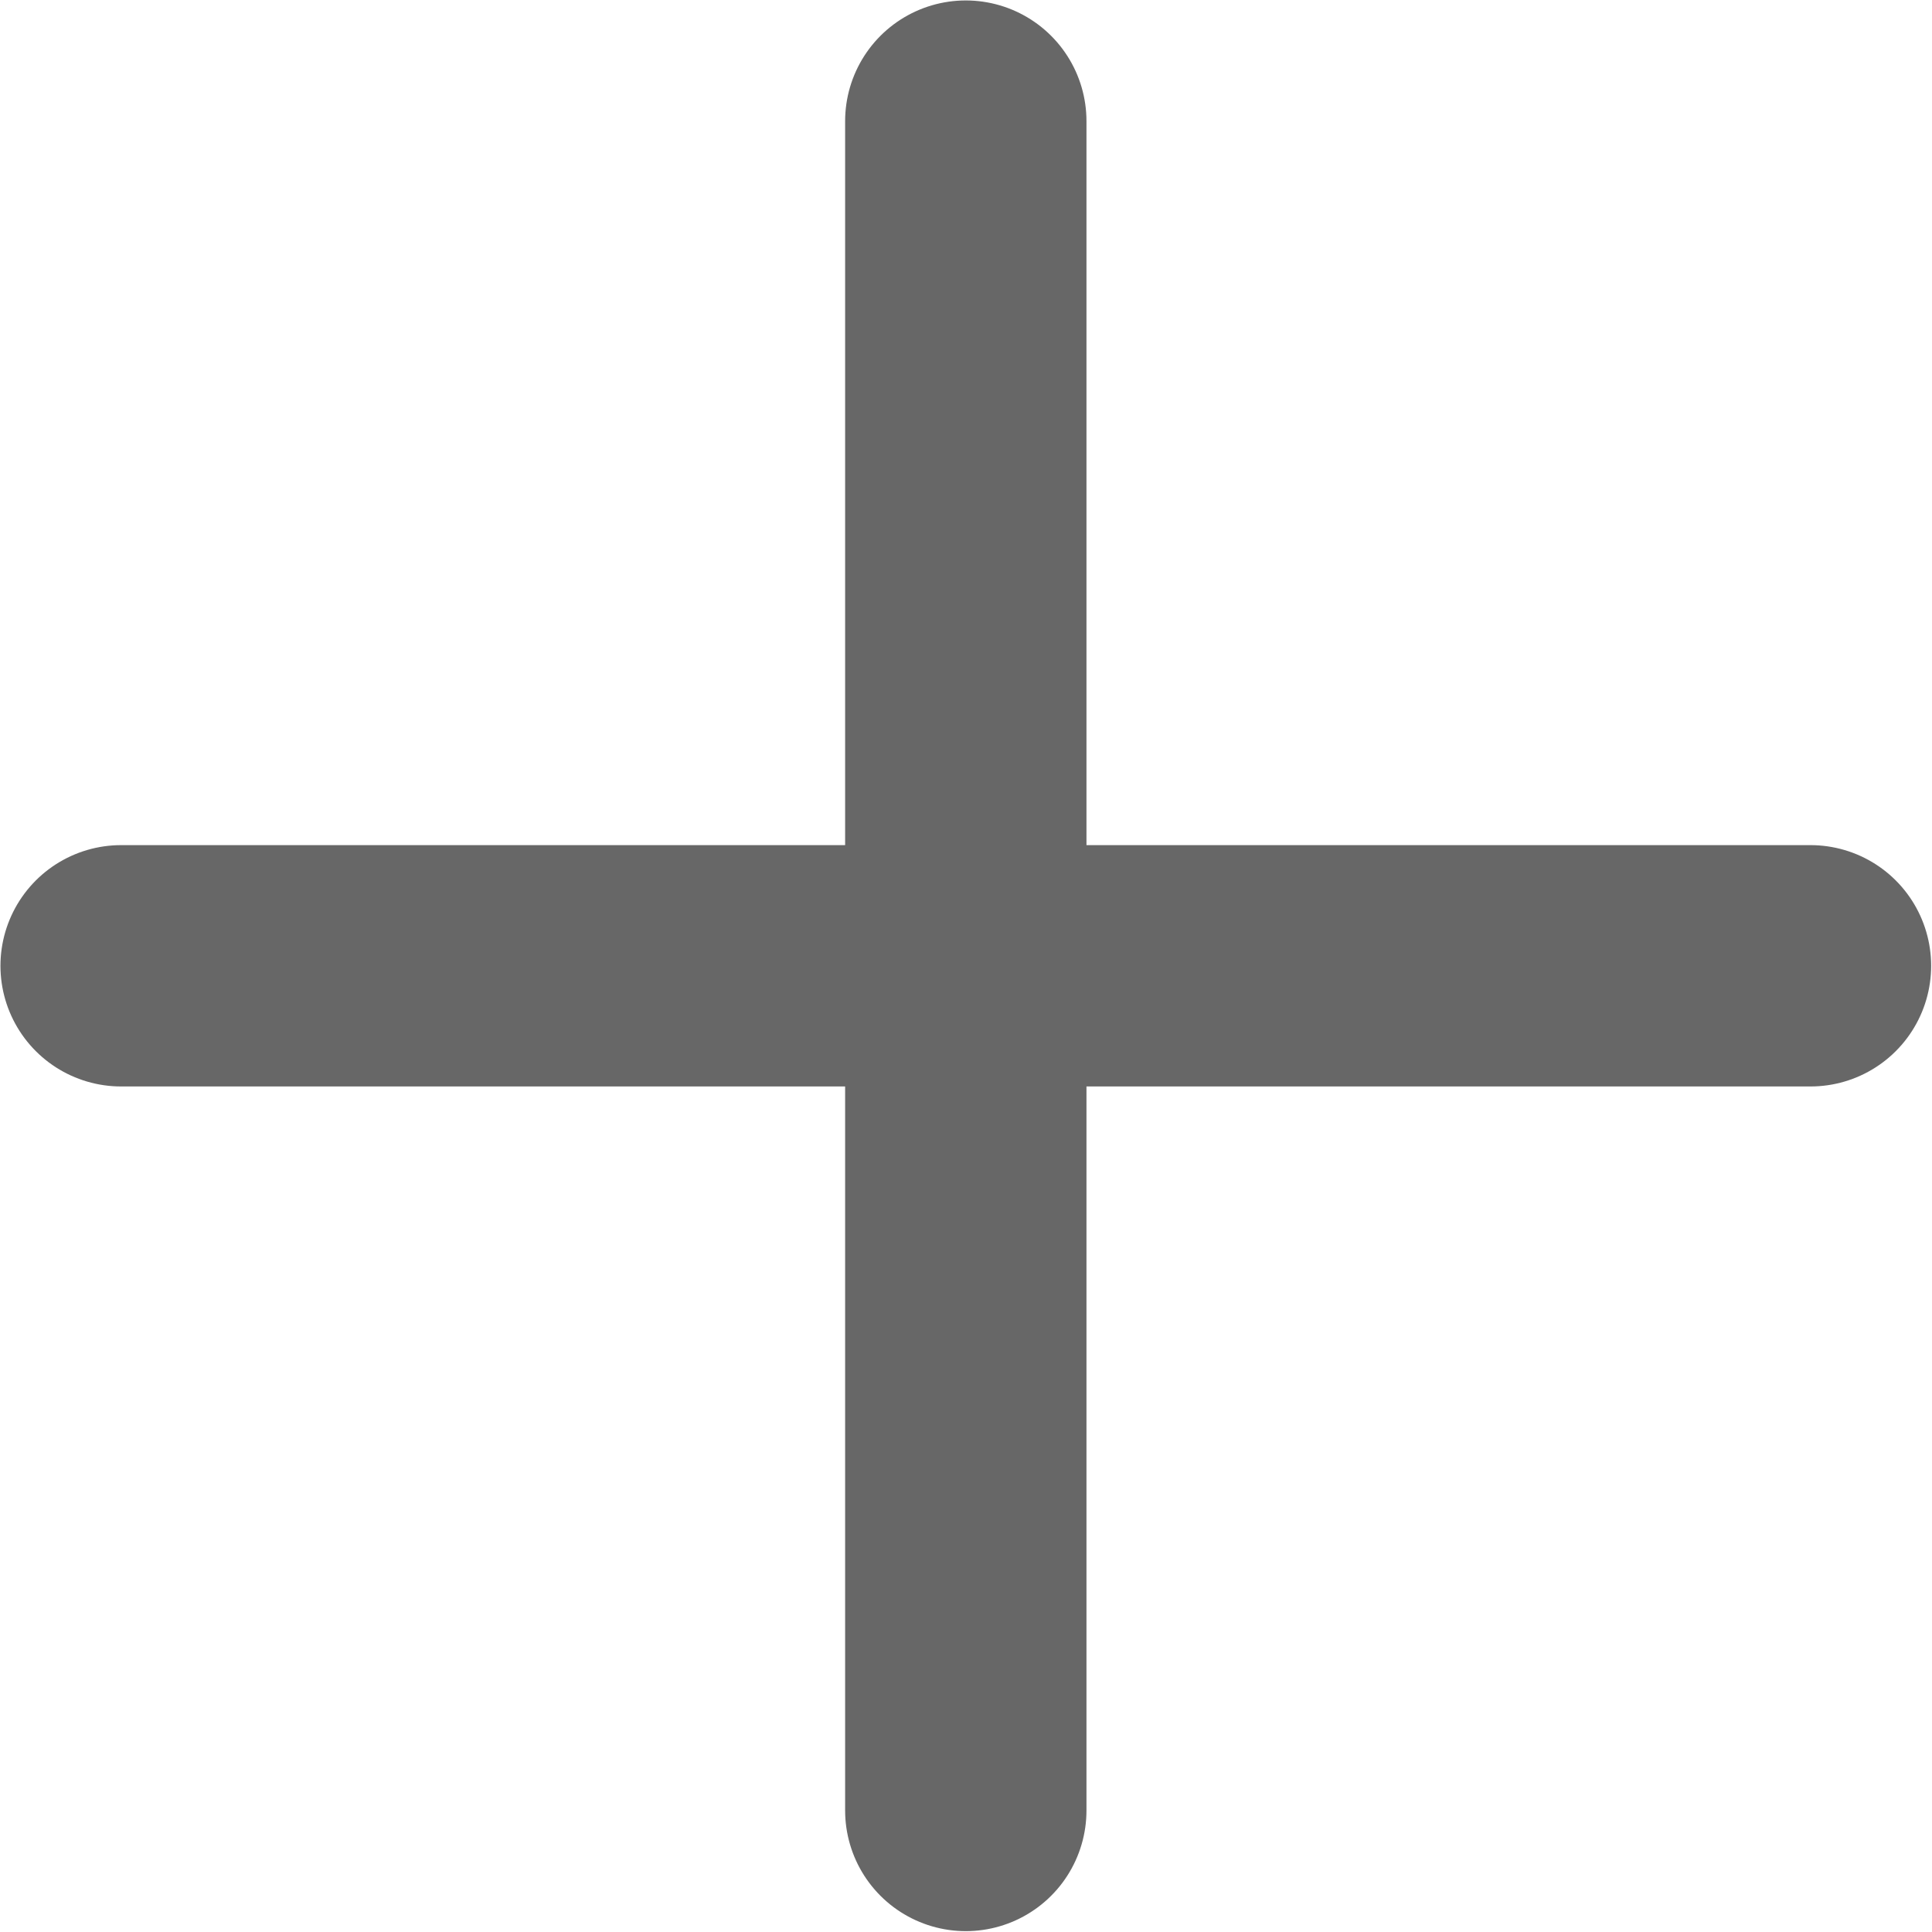
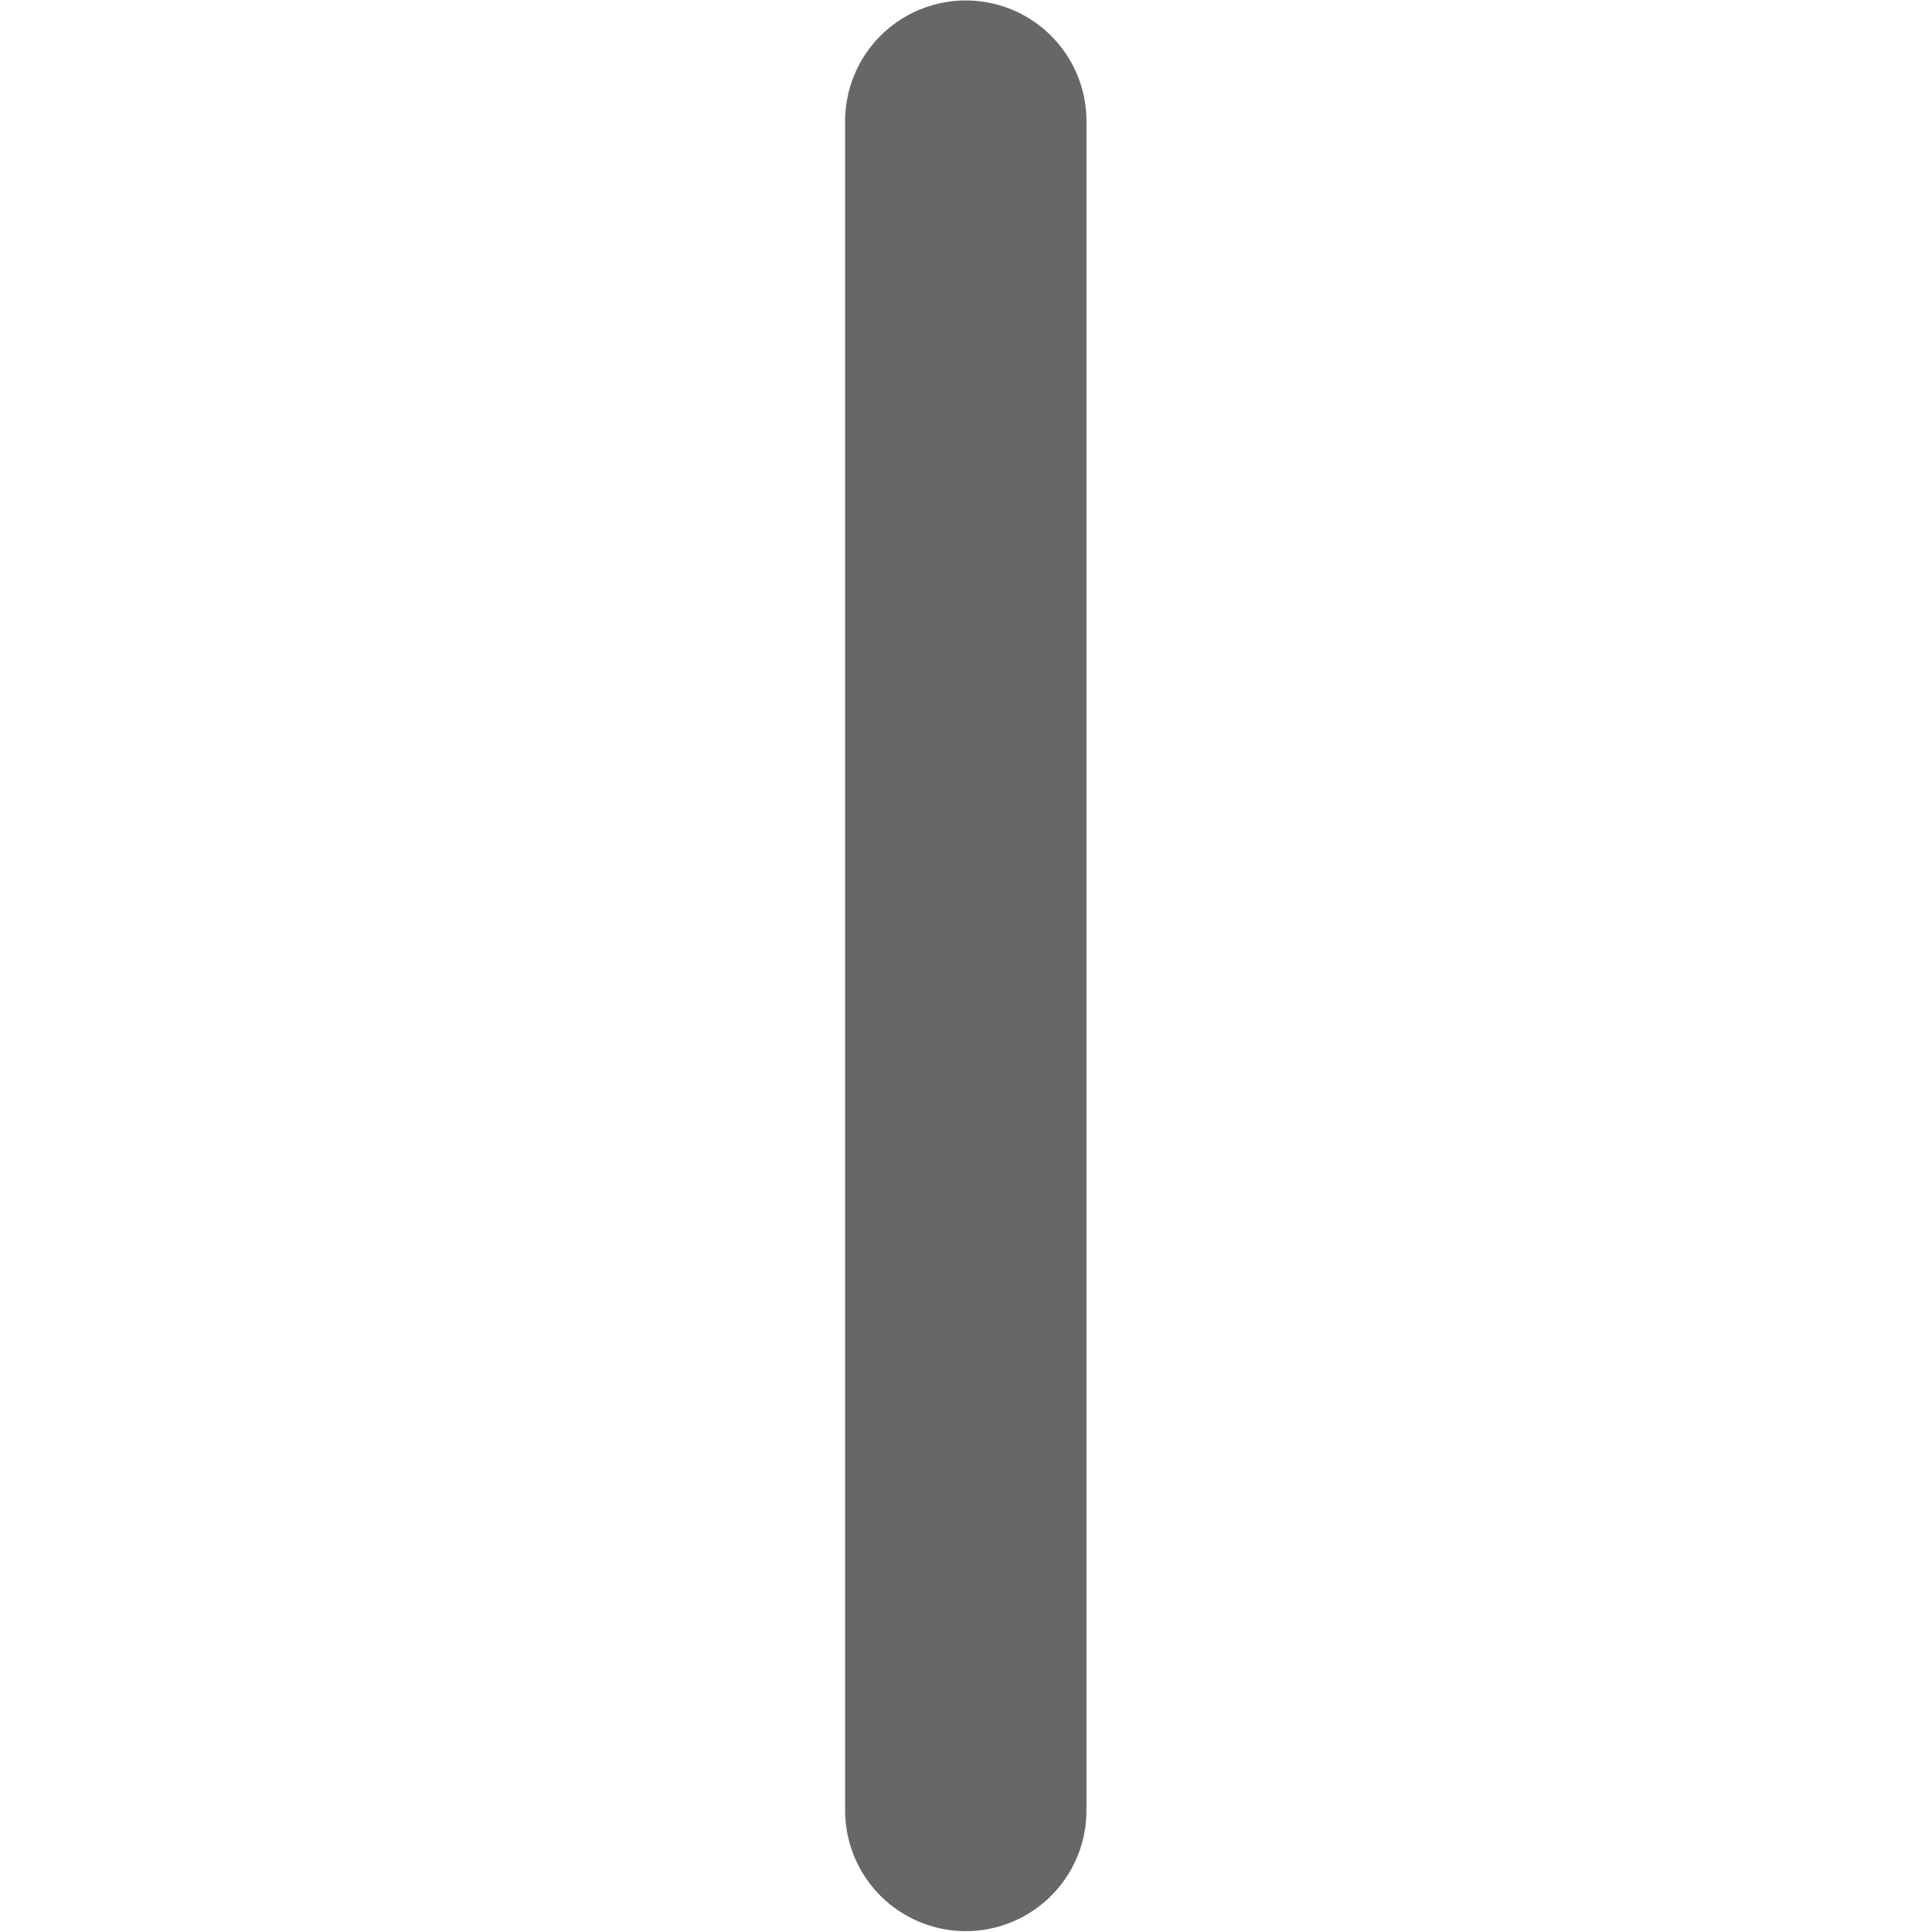
<svg xmlns="http://www.w3.org/2000/svg" width="654" height="654" viewBox="0 0 654 654" fill="none">
  <path d="M326.931 41V612.861" stroke="#676767" stroke-width="81.694" stroke-linecap="round" stroke-linejoin="round" />
-   <path d="M41 326.931H612.861" stroke="#676767" stroke-width="81.694" stroke-linecap="round" stroke-linejoin="round" />
</svg>